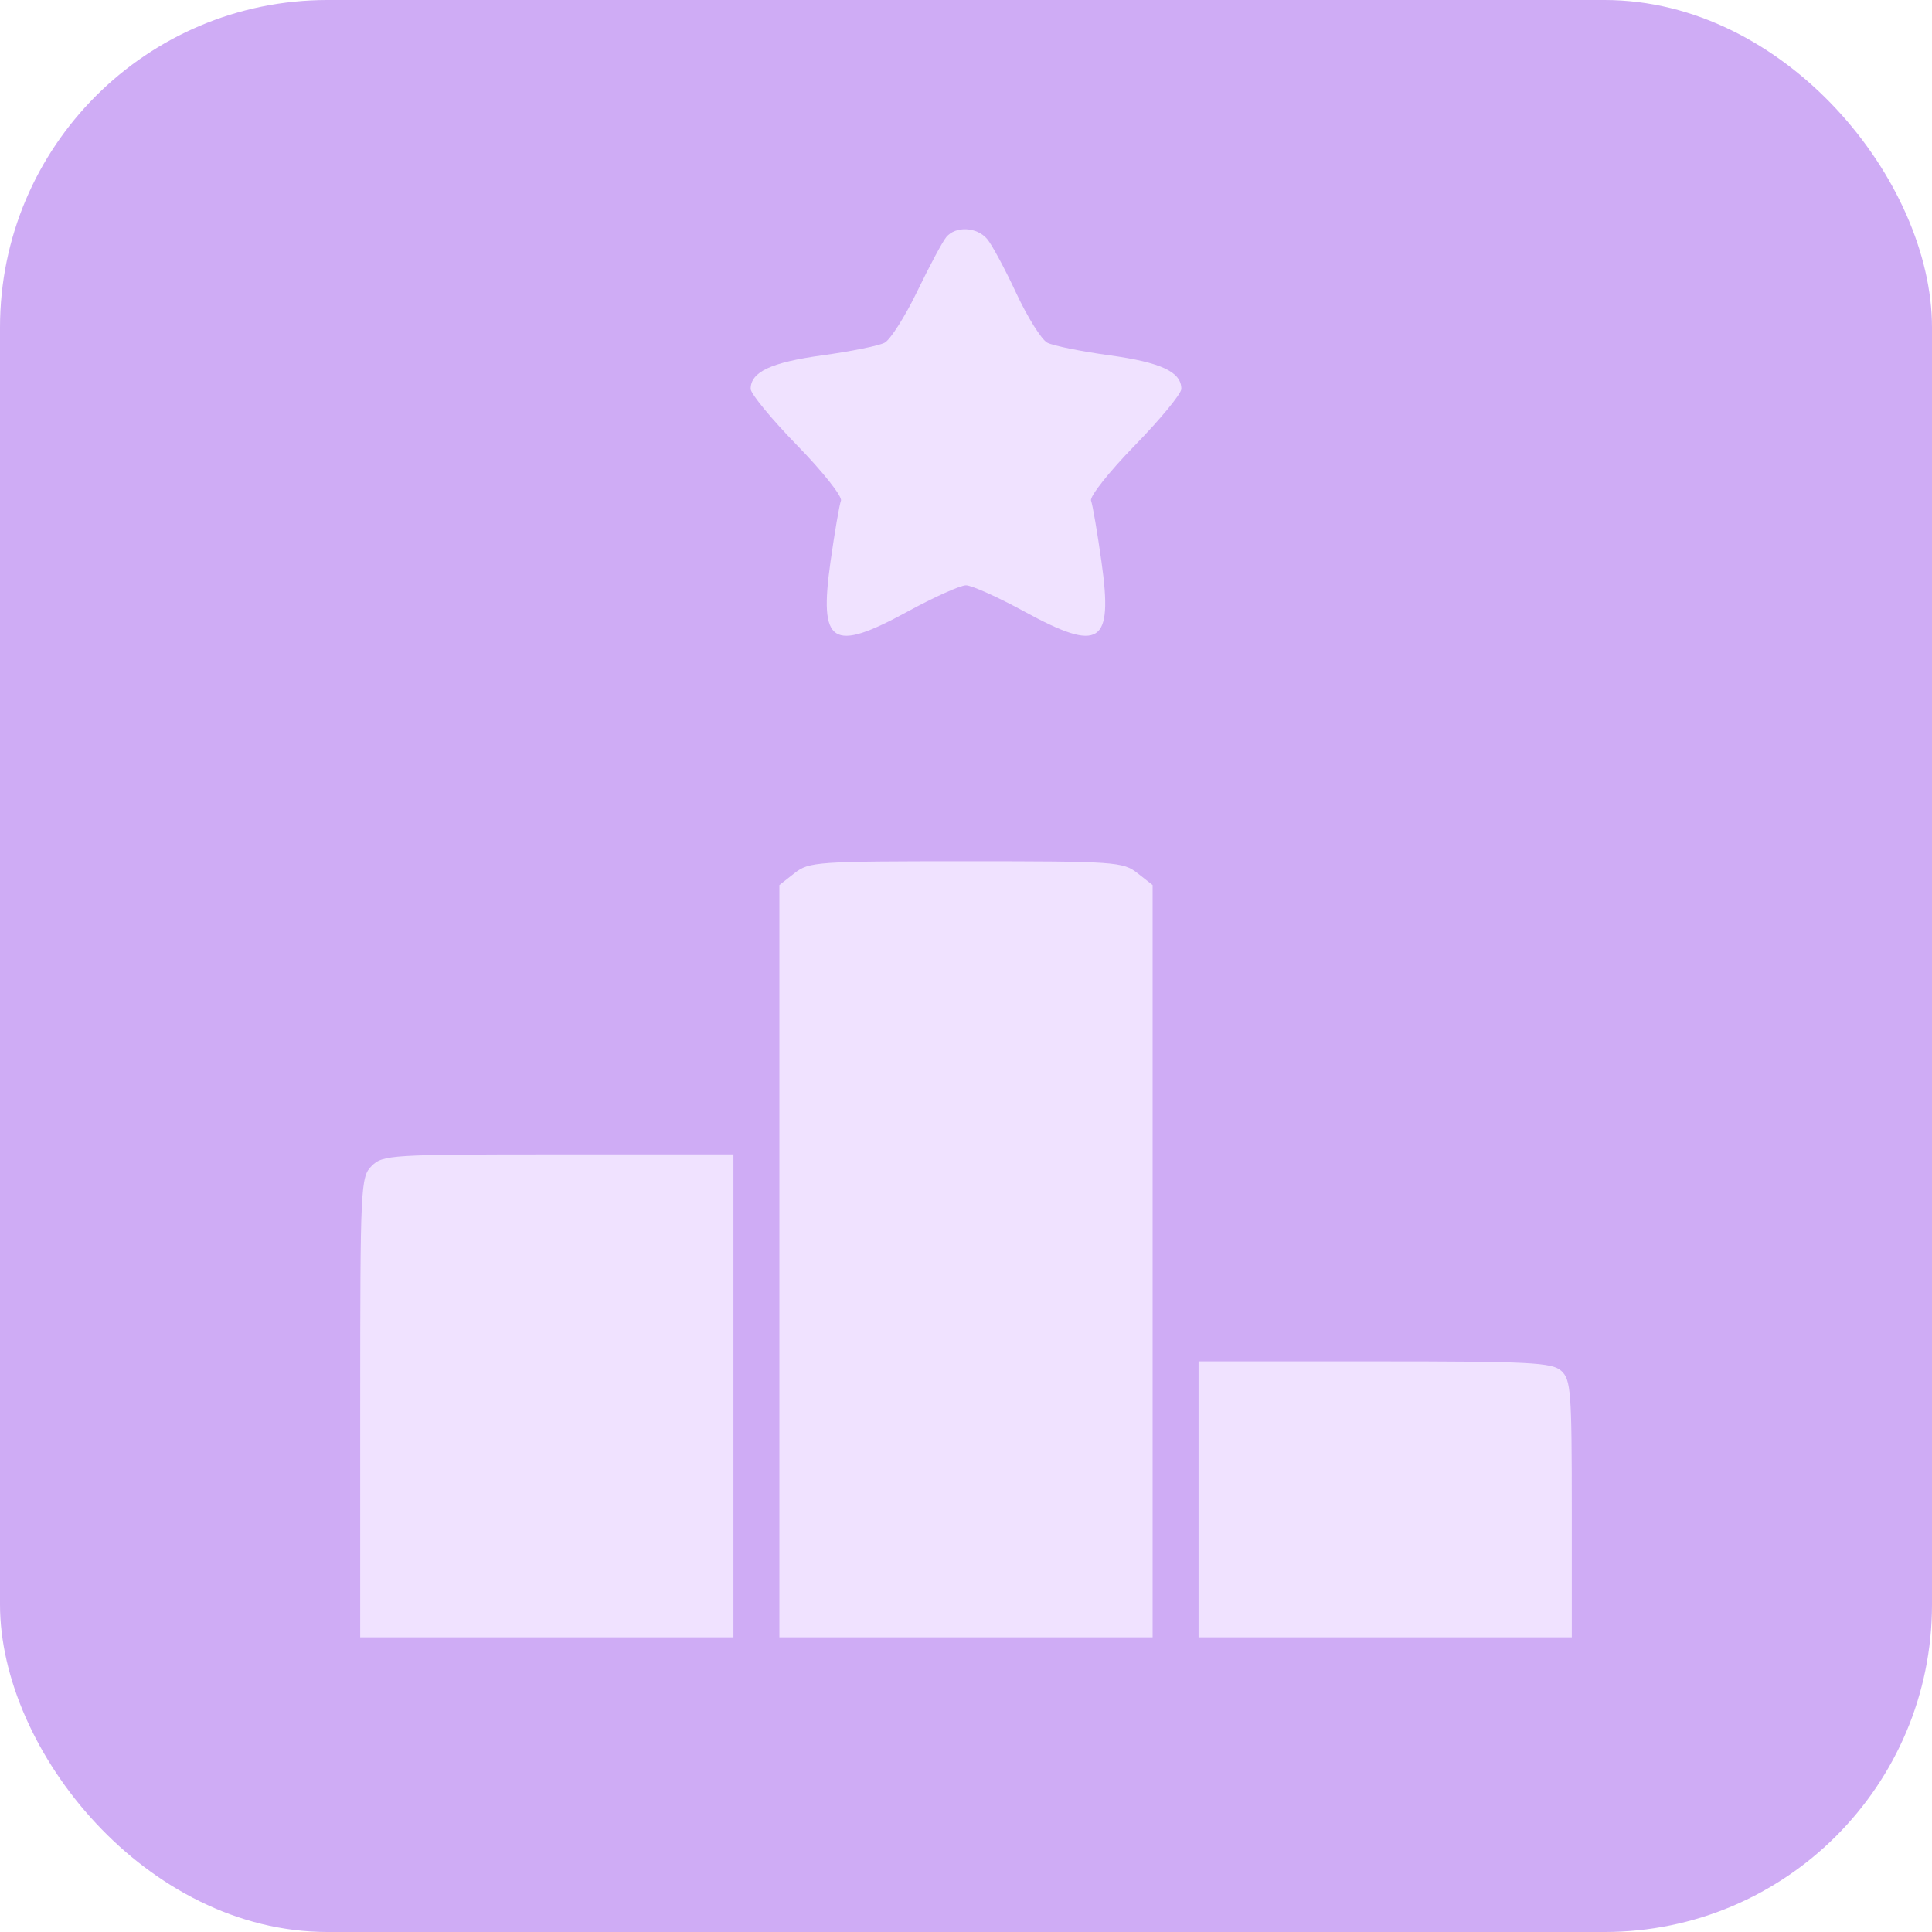
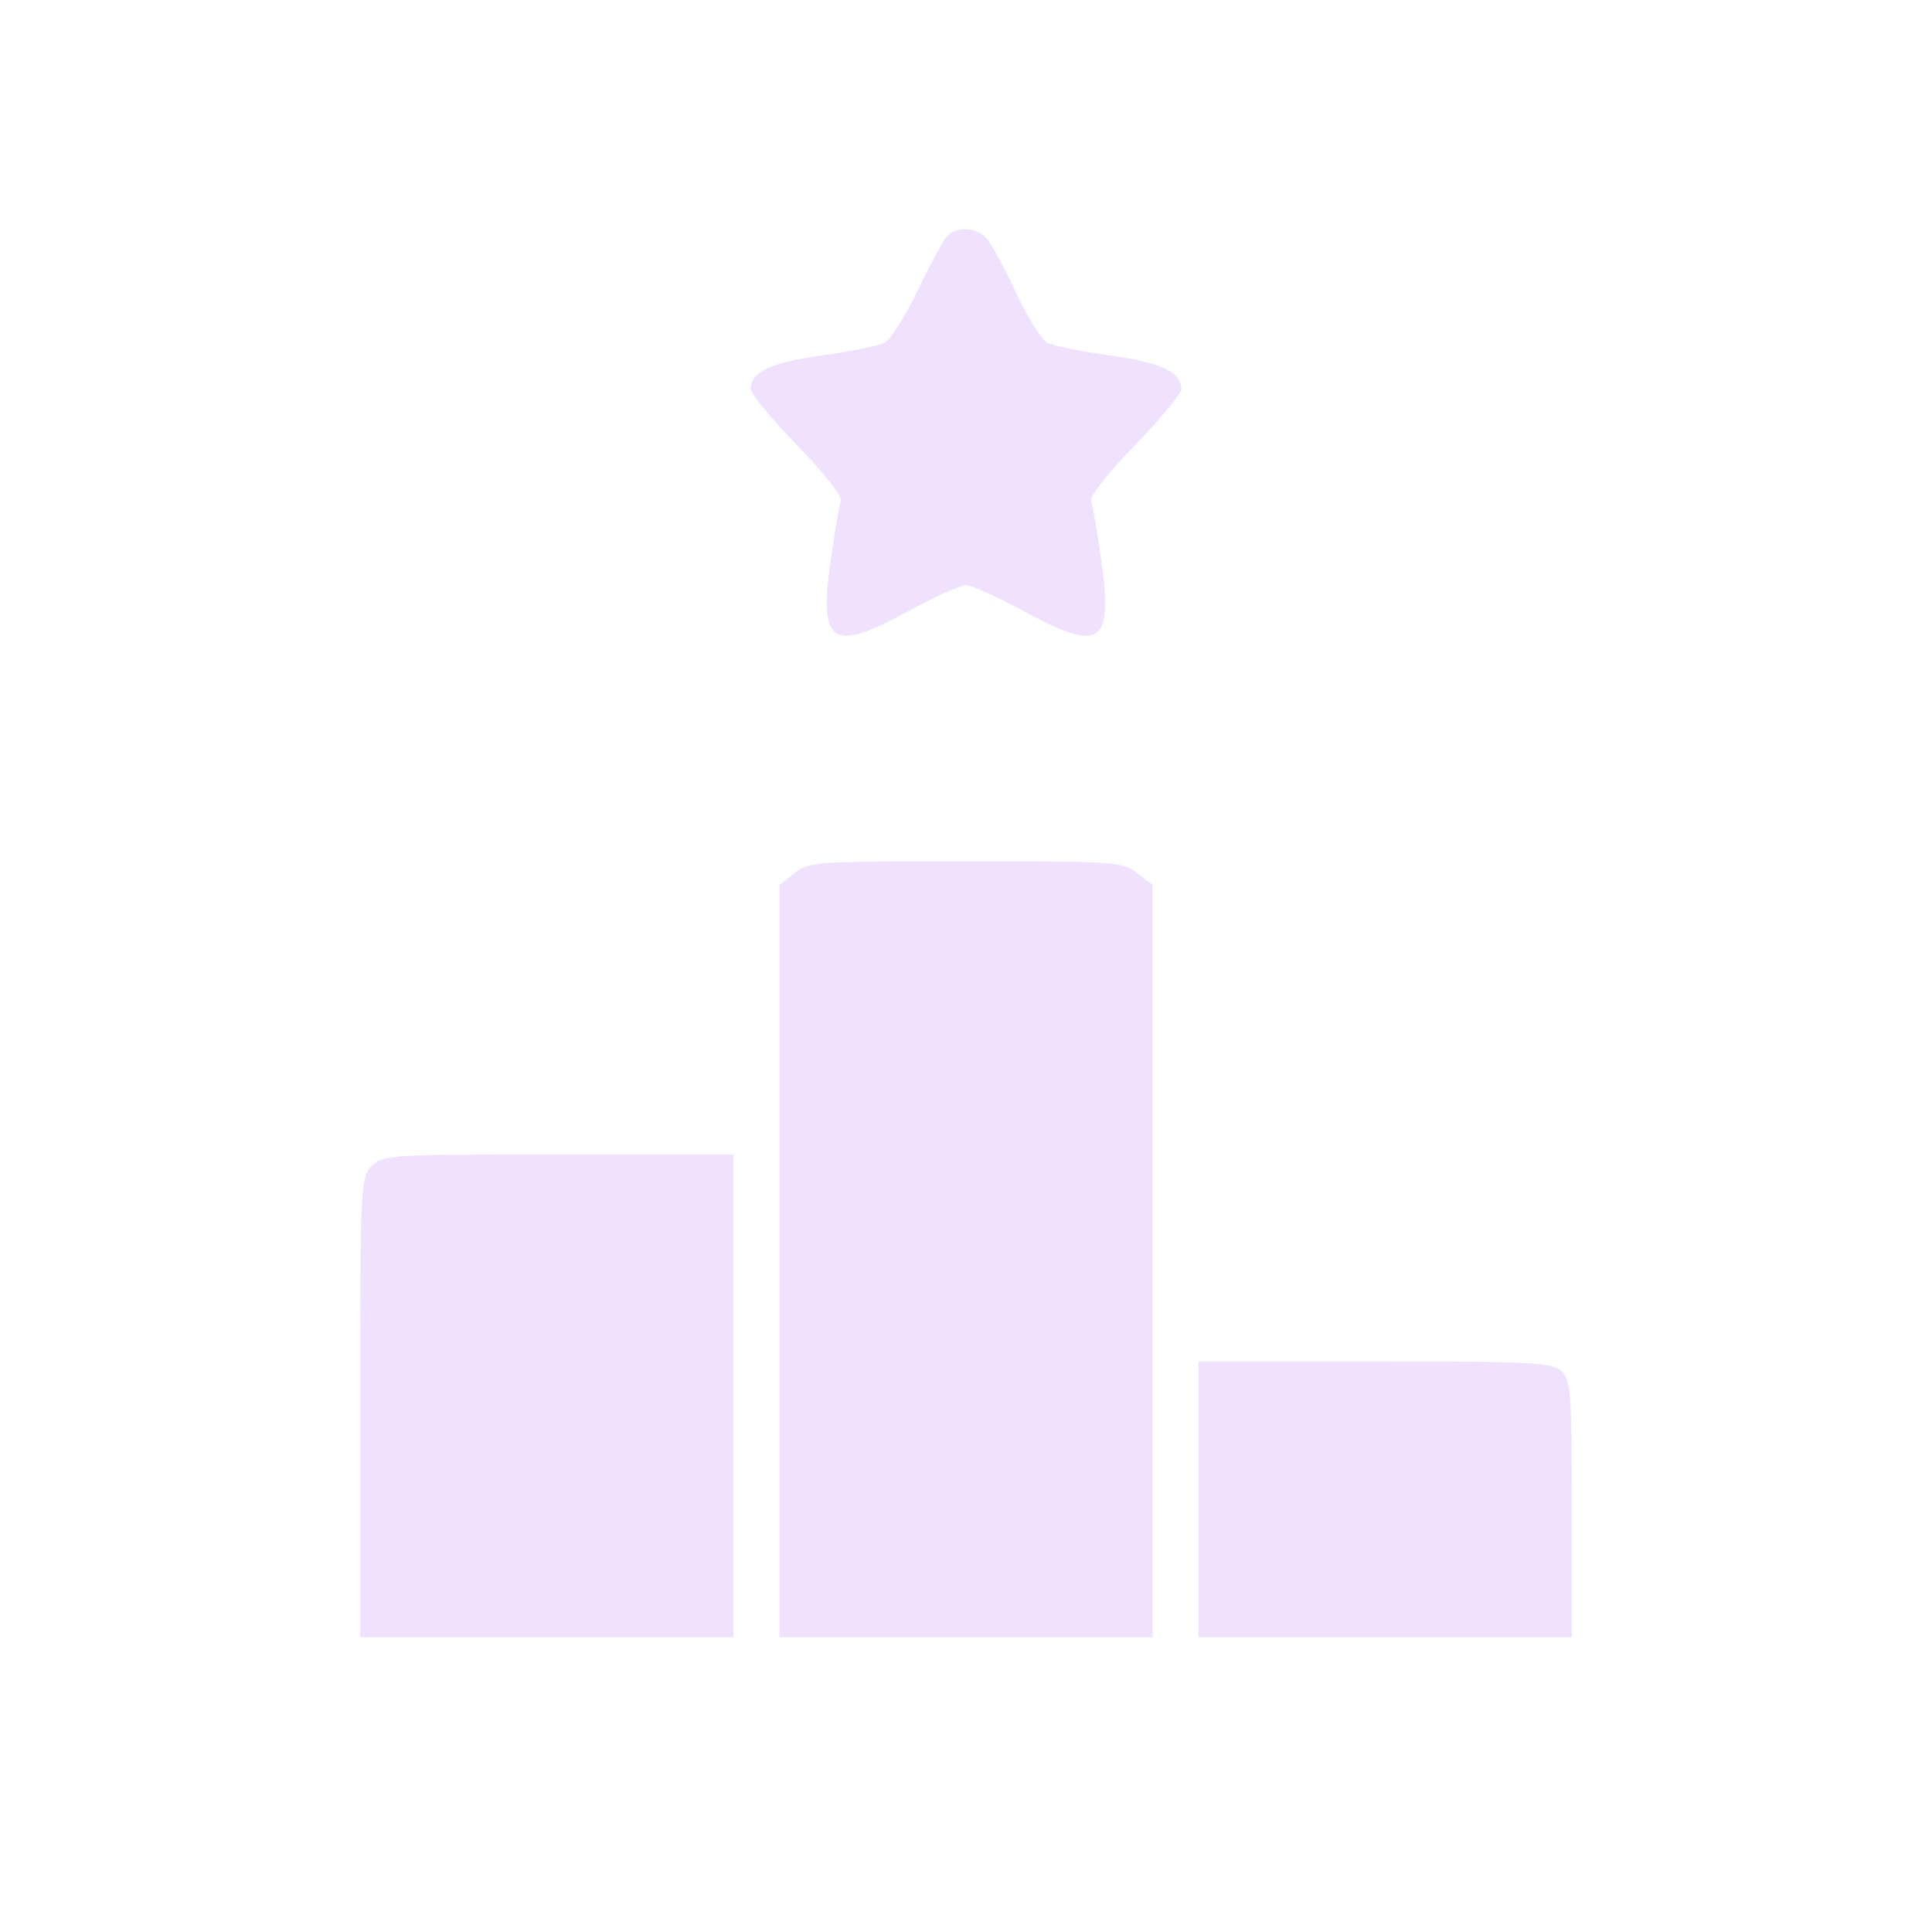
<svg xmlns="http://www.w3.org/2000/svg" width="59" height="59" viewBox="0 0 59 59" fill="none">
-   <rect width="59" height="59" rx="10" fill="#CFACF5" />
  <path fill-rule="evenodd" clip-rule="evenodd" d="M28.898 7.24C28.784 7.377 28.385 8.122 28.012 8.895C27.639 9.668 27.189 10.375 27.014 10.467C26.838 10.559 25.984 10.732 25.116 10.851C23.545 11.067 22.924 11.358 22.924 11.877C22.924 12.024 23.564 12.802 24.346 13.604C25.129 14.407 25.729 15.165 25.681 15.29C25.633 15.416 25.49 16.251 25.363 17.147C25.005 19.682 25.401 19.939 27.716 18.676C28.524 18.235 29.327 17.874 29.5 17.874C29.673 17.874 30.476 18.235 31.284 18.676C33.599 19.939 33.995 19.682 33.636 17.147C33.51 16.251 33.367 15.416 33.319 15.29C33.271 15.165 33.871 14.407 34.654 13.604C35.436 12.802 36.076 12.024 36.076 11.877C36.076 11.358 35.455 11.067 33.884 10.851C33.016 10.732 32.161 10.558 31.983 10.466C31.806 10.373 31.379 9.691 31.034 8.951C30.689 8.21 30.289 7.466 30.145 7.298C29.83 6.927 29.182 6.897 28.898 7.24ZM24.263 26.665L23.801 27.028V38.514V50H29.5H35.199V38.514V27.028L34.737 26.665C34.295 26.317 34.065 26.301 29.5 26.301C24.935 26.301 24.705 26.317 24.263 26.665ZM11.351 35.605C11.012 35.944 11 36.19 11 42.978V50H16.699H22.398V42.627V35.254H17.05C11.935 35.254 11.686 35.269 11.351 35.605ZM36.602 45.787V50H42.301H48V46.077C48 42.5 47.972 42.129 47.679 41.864C47.396 41.607 46.739 41.574 41.98 41.574H36.602V45.787Z" fill="#F0E2FF" />
</svg>